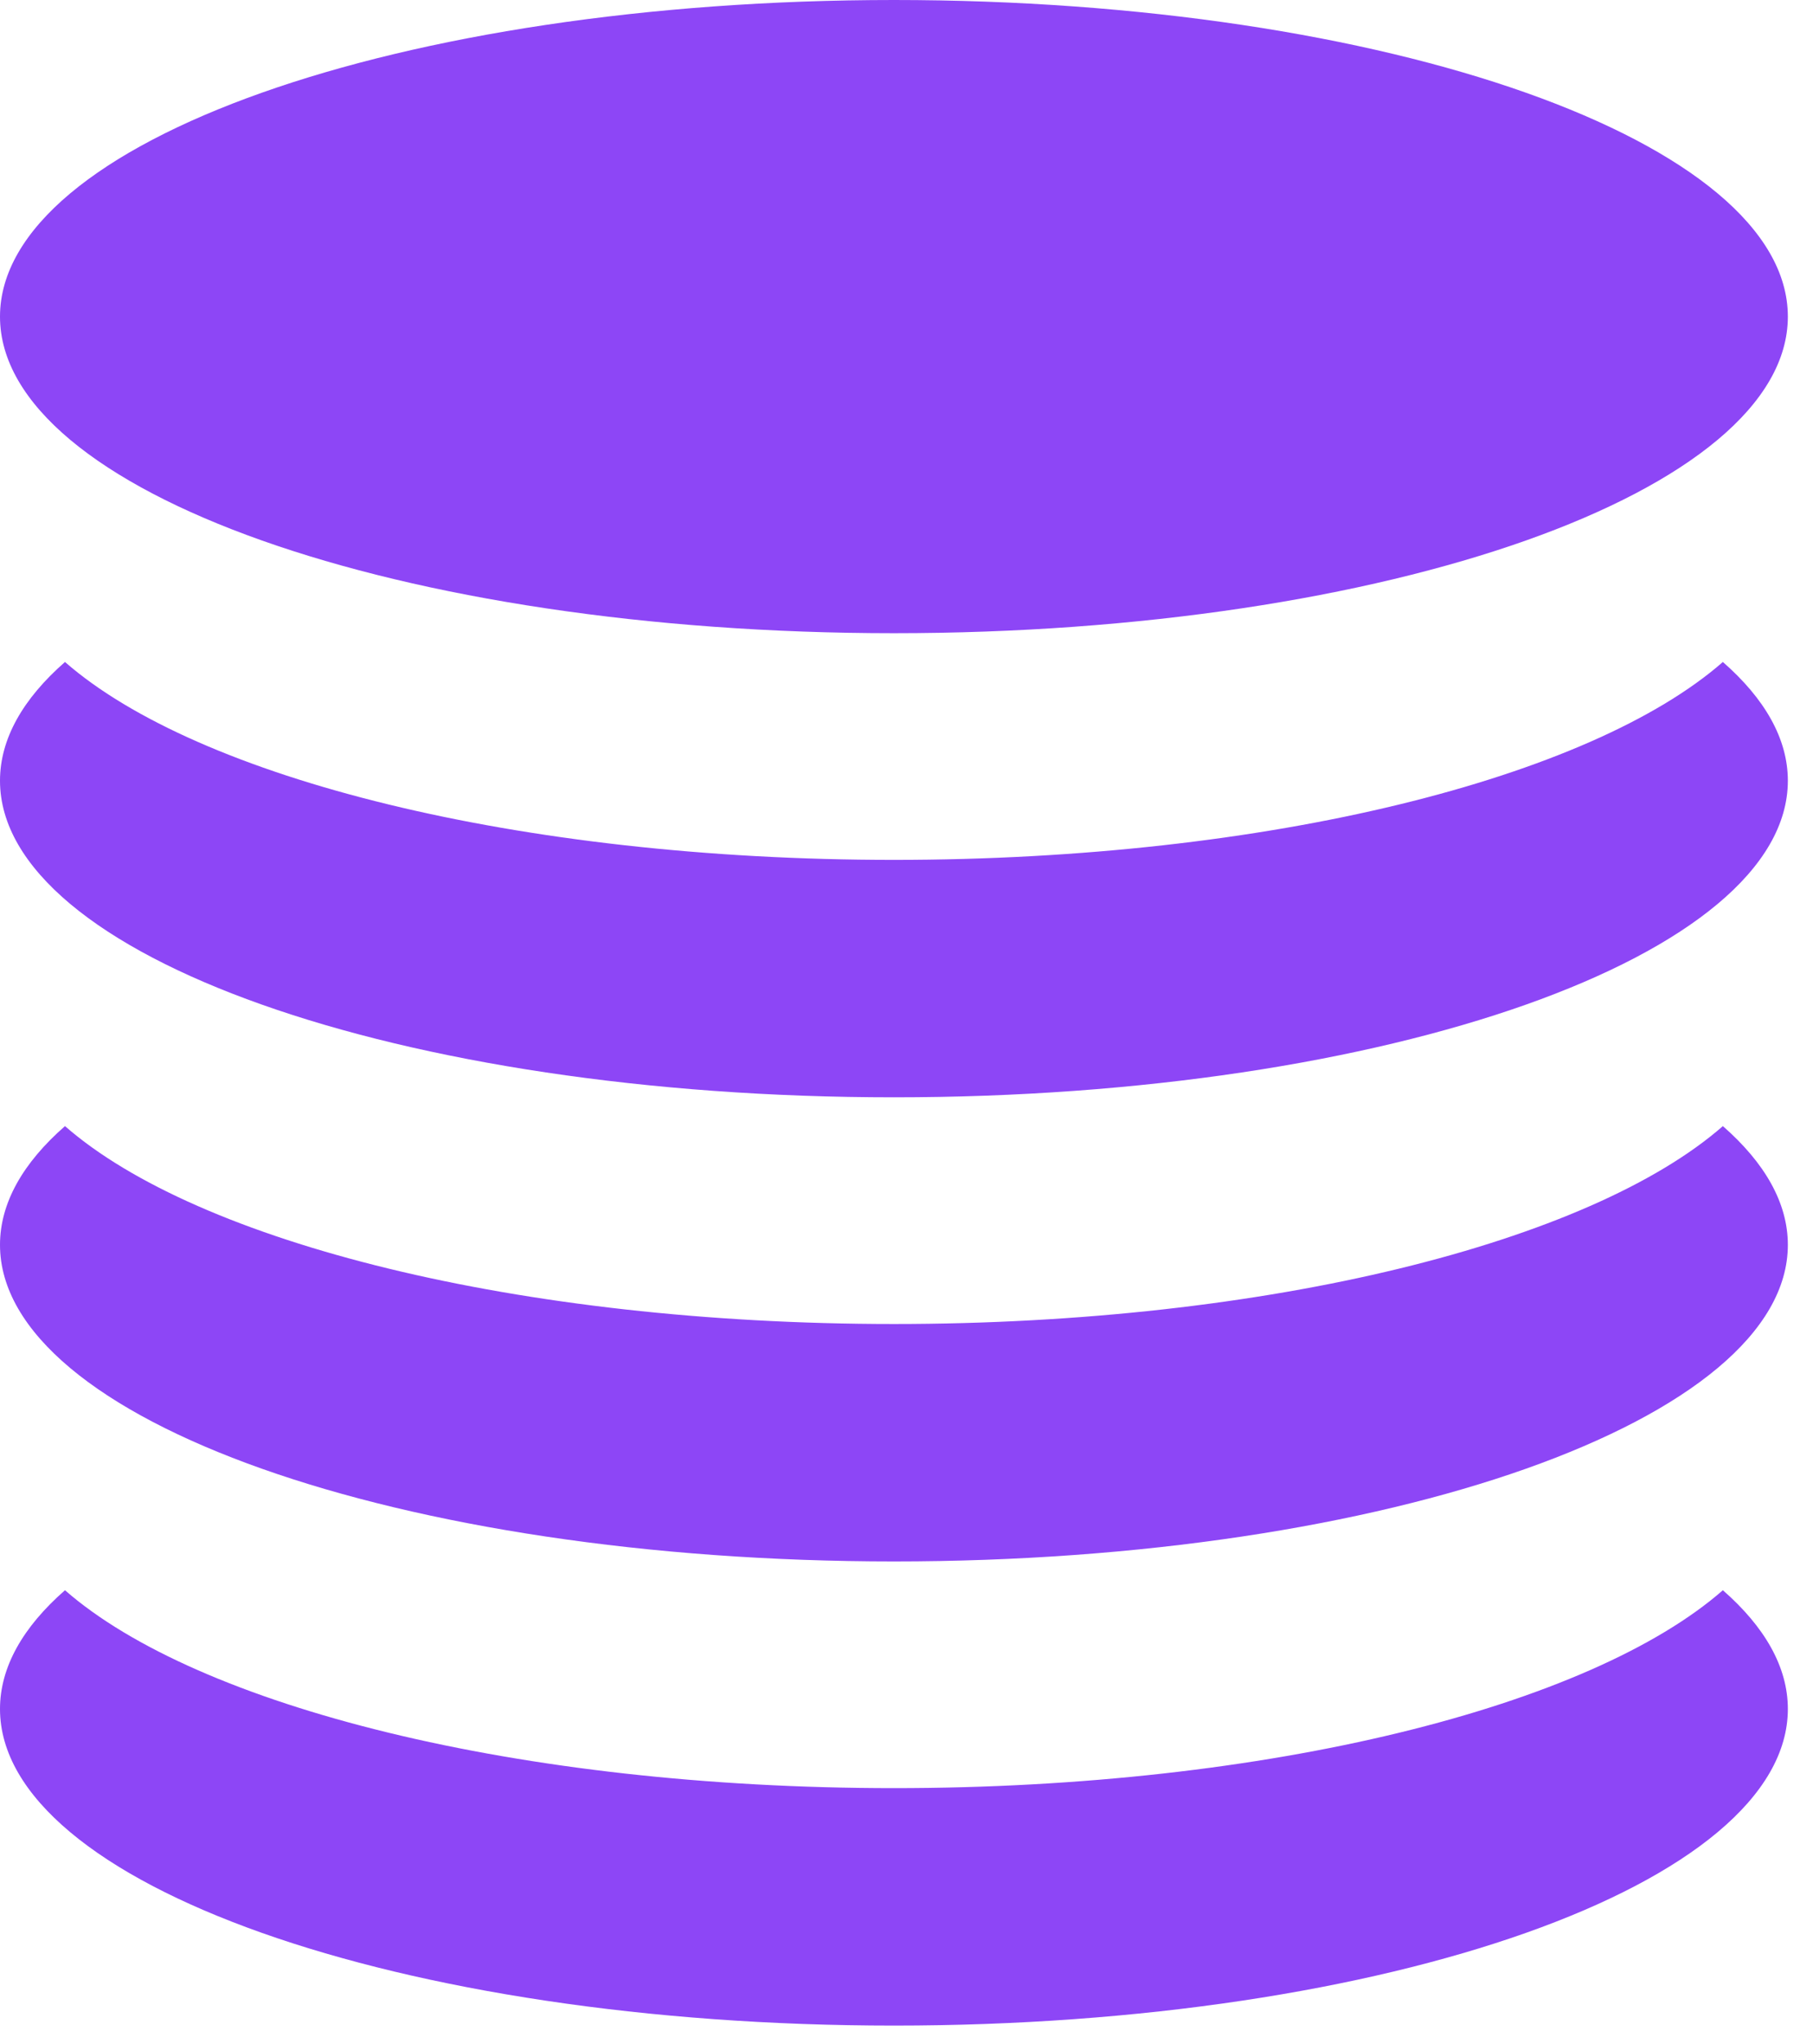
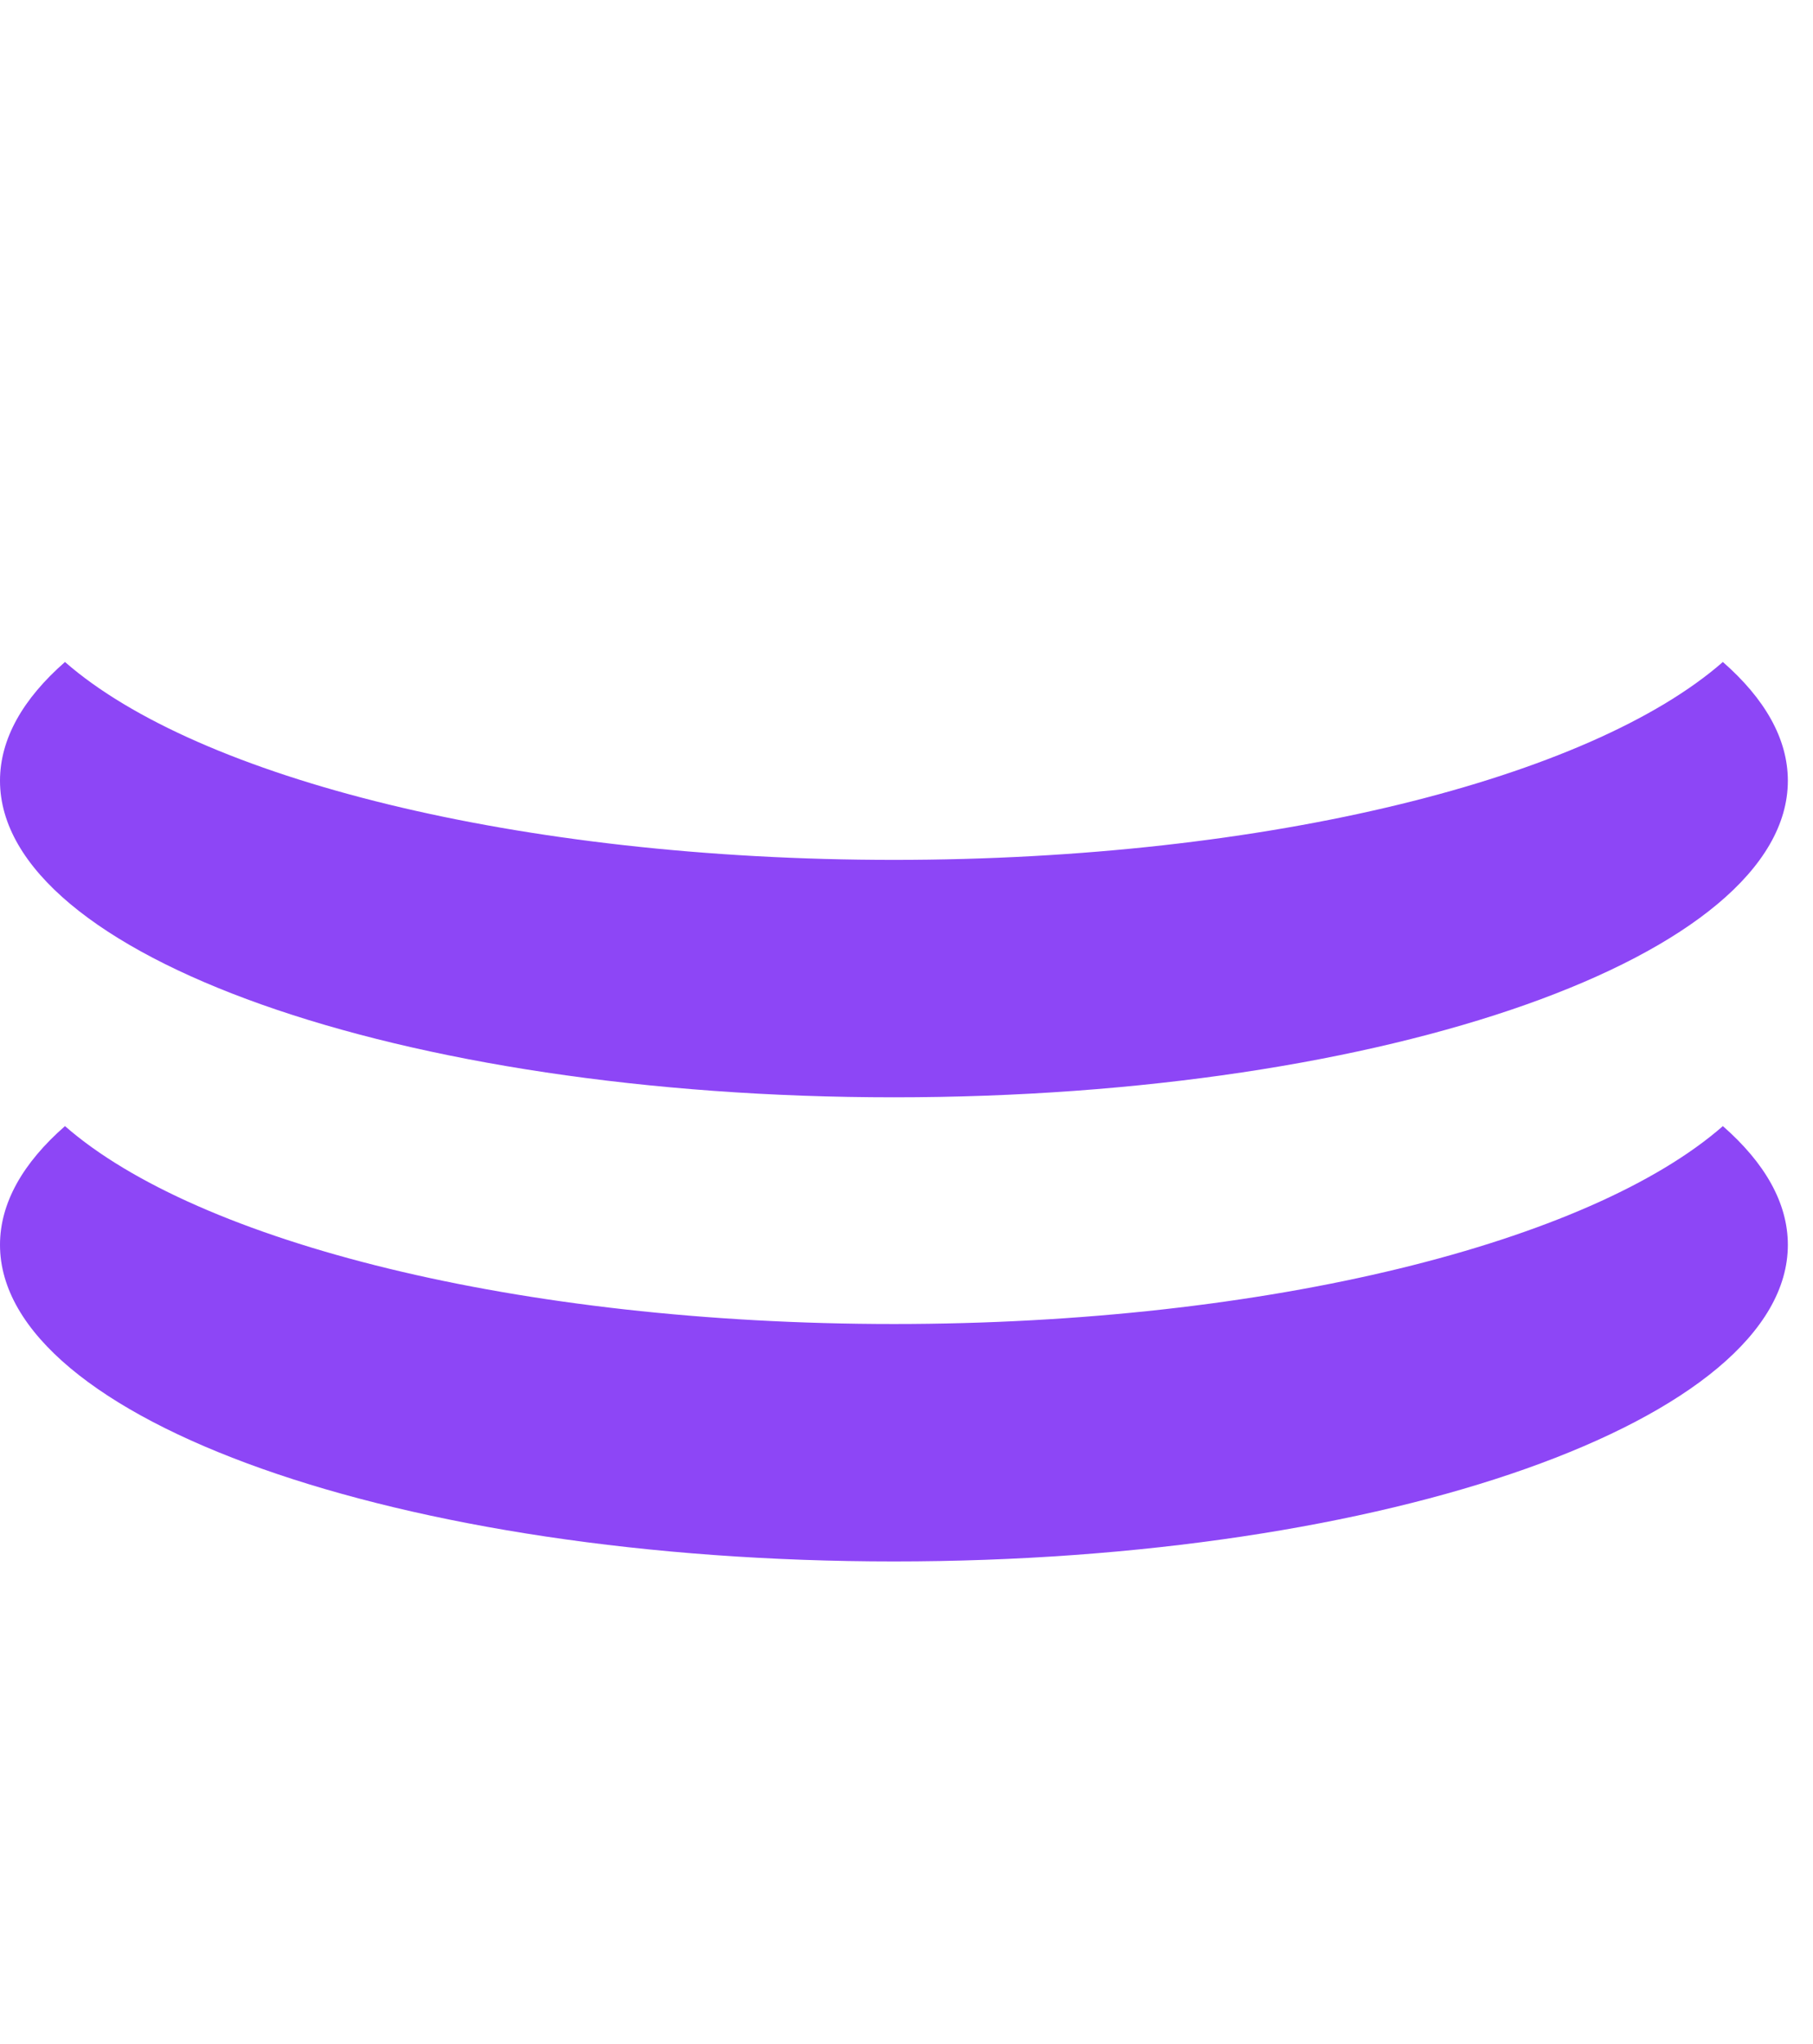
<svg xmlns="http://www.w3.org/2000/svg" width="63" height="71" viewBox="0 0 63 71" fill="none">
-   <path d="M62.126 10.996C62.126 17.068 48.218 21.991 31.063 21.991C13.907 21.991 0 17.068 0 10.996C0 4.923 13.907 0 31.063 0C48.218 0 62.126 4.923 62.126 10.996Z" fill="#8D46F6" />
  <path d="M59.868 22.991C55.26 27.021 44.099 29.864 31.063 29.864C18.027 29.864 6.866 27.021 2.258 22.991C0.802 24.265 0 25.657 0 27.115C0 33.188 13.907 38.11 31.063 38.11C48.218 38.11 62.126 33.188 62.126 27.115C62.126 25.657 61.324 24.265 59.868 22.991Z" fill="#8D46F6" />
  <path d="M59.868 39.11C55.26 43.14 44.099 45.983 31.063 45.983C18.027 45.983 6.866 43.14 2.258 39.11C0.802 40.384 0 41.776 0 43.234C0 49.306 13.907 54.229 31.063 54.229C48.218 54.229 62.126 49.306 62.126 43.234C62.126 41.776 61.324 40.384 59.868 39.11Z" fill="#8D46F6" />
-   <path d="M59.868 55.229C55.26 59.259 44.099 62.102 31.063 62.102C18.027 62.102 6.866 59.259 2.258 55.229C0.802 56.503 0 57.895 0 59.353C0 65.426 13.907 70.349 31.063 70.349C48.218 70.349 62.126 65.426 62.126 59.353C62.126 57.895 61.324 56.503 59.868 55.229Z" fill="#8D46F6" />
</svg>